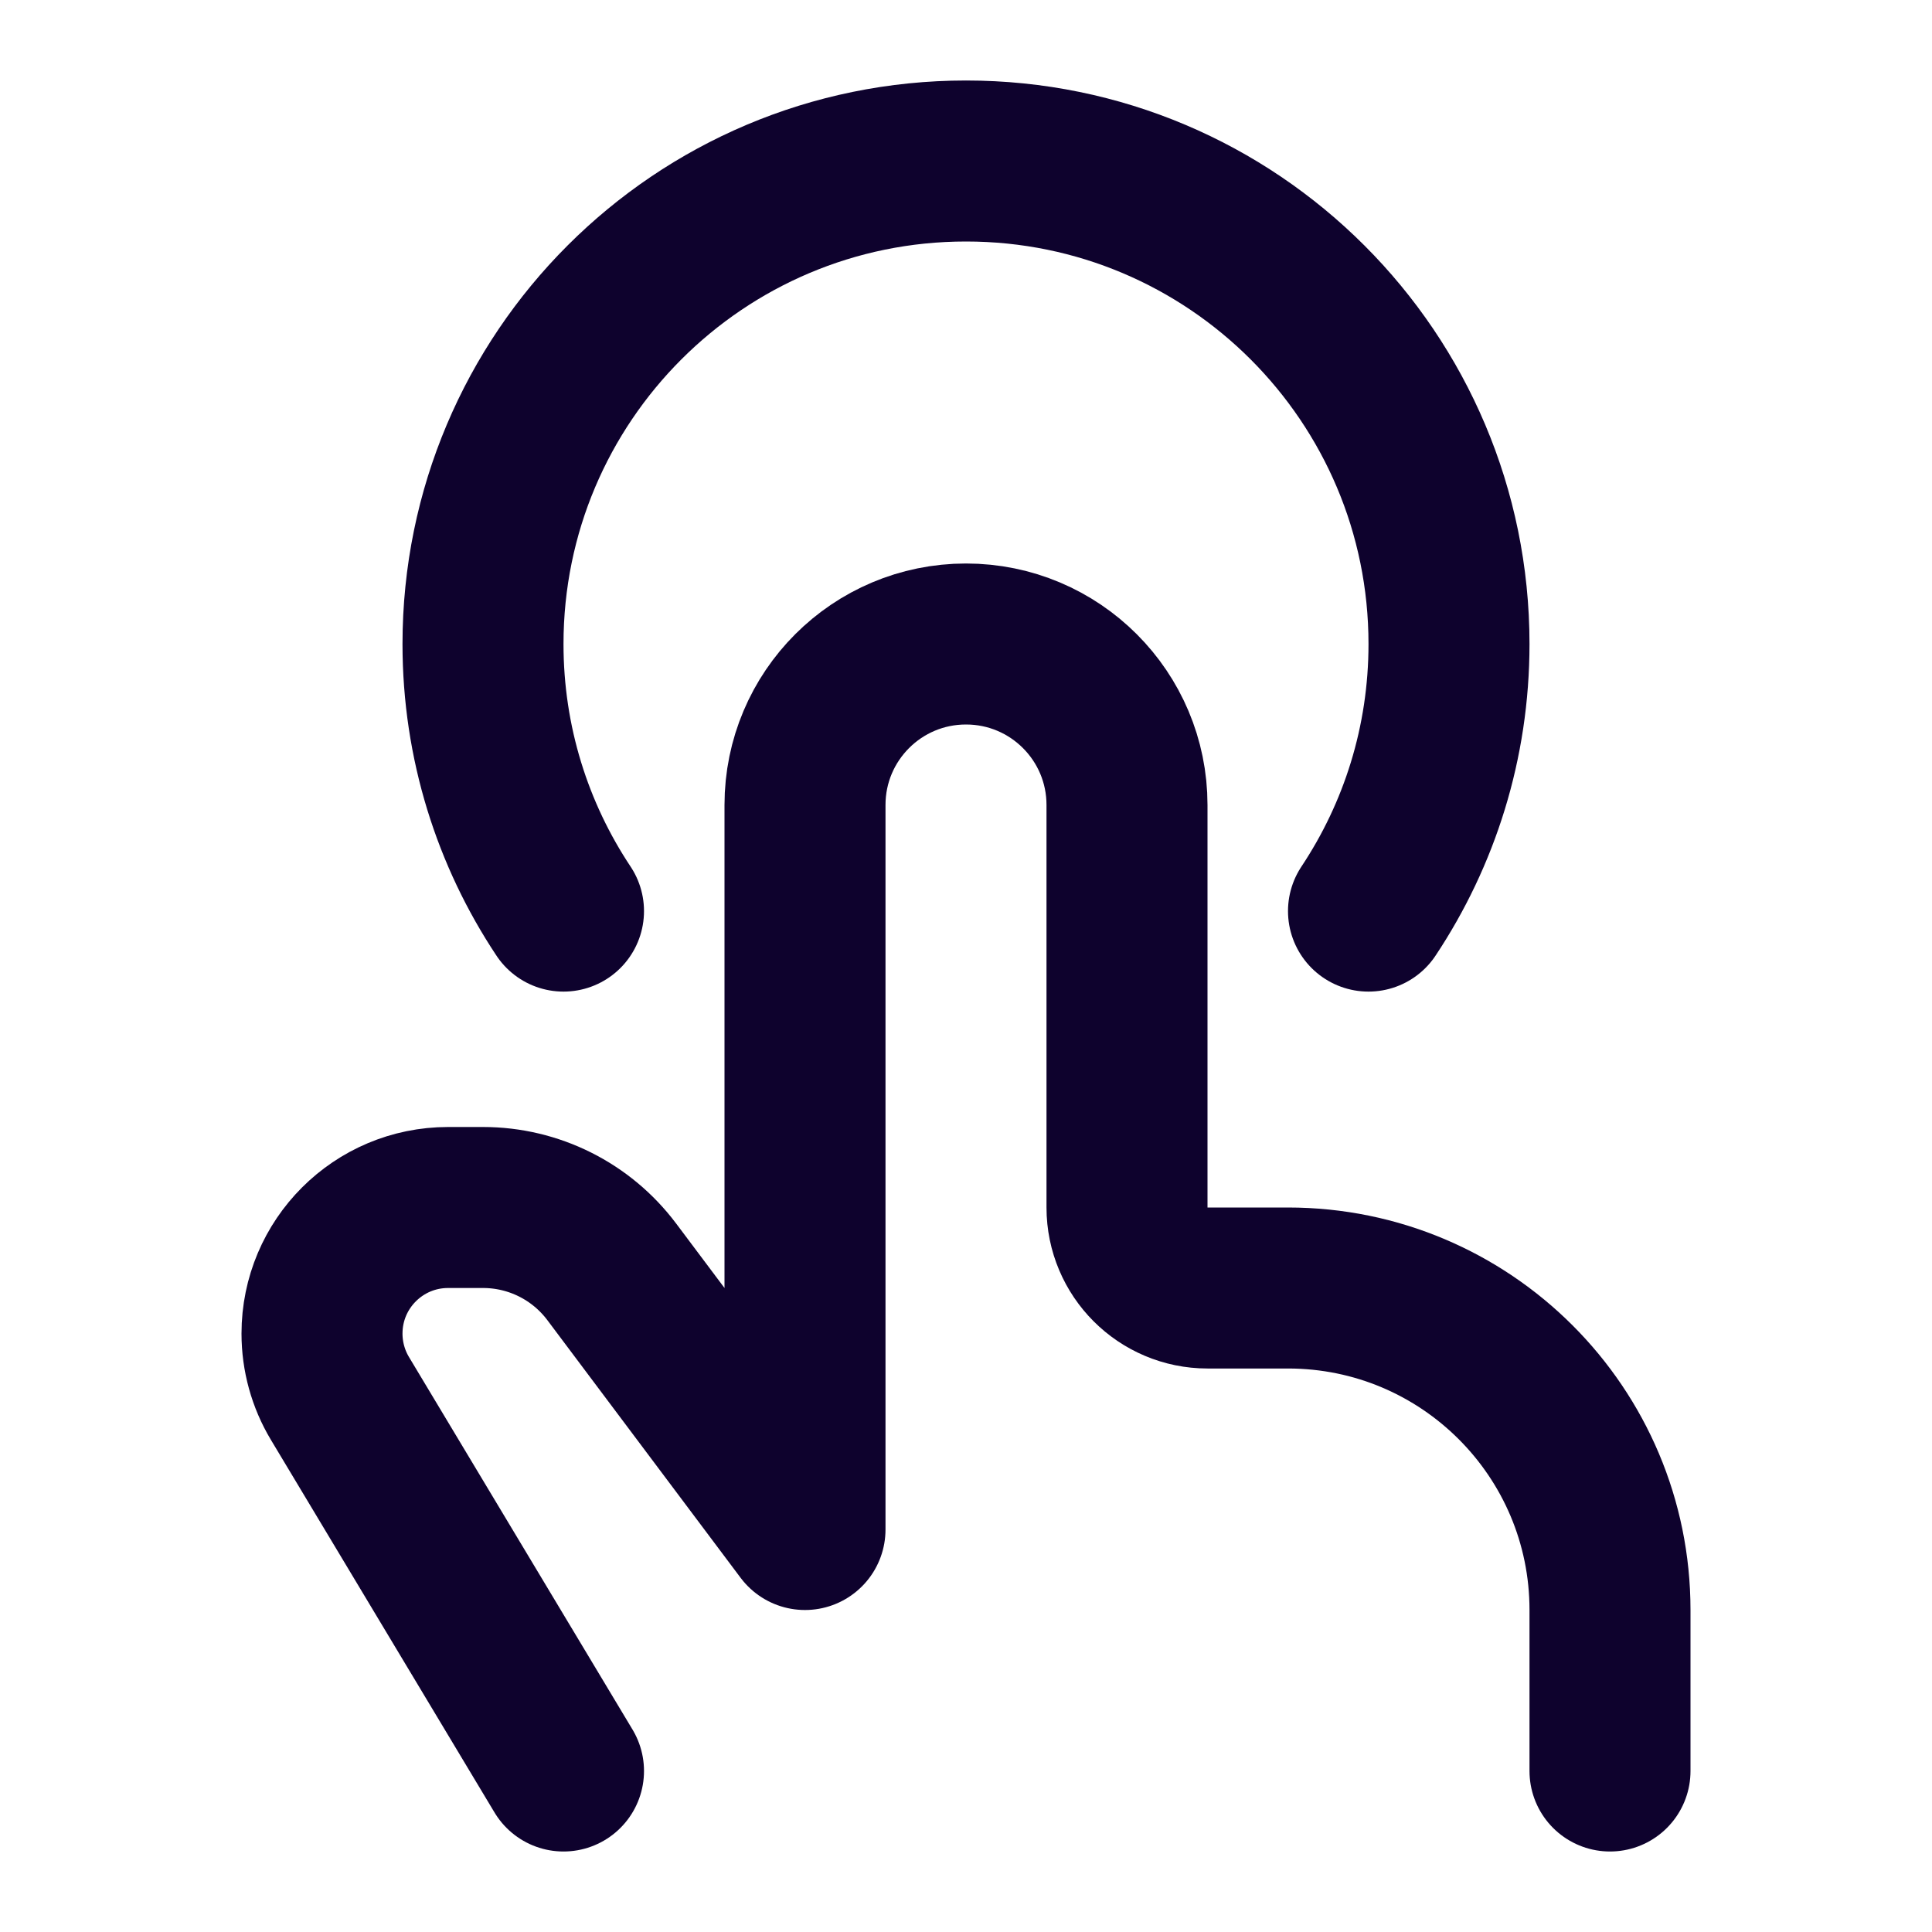
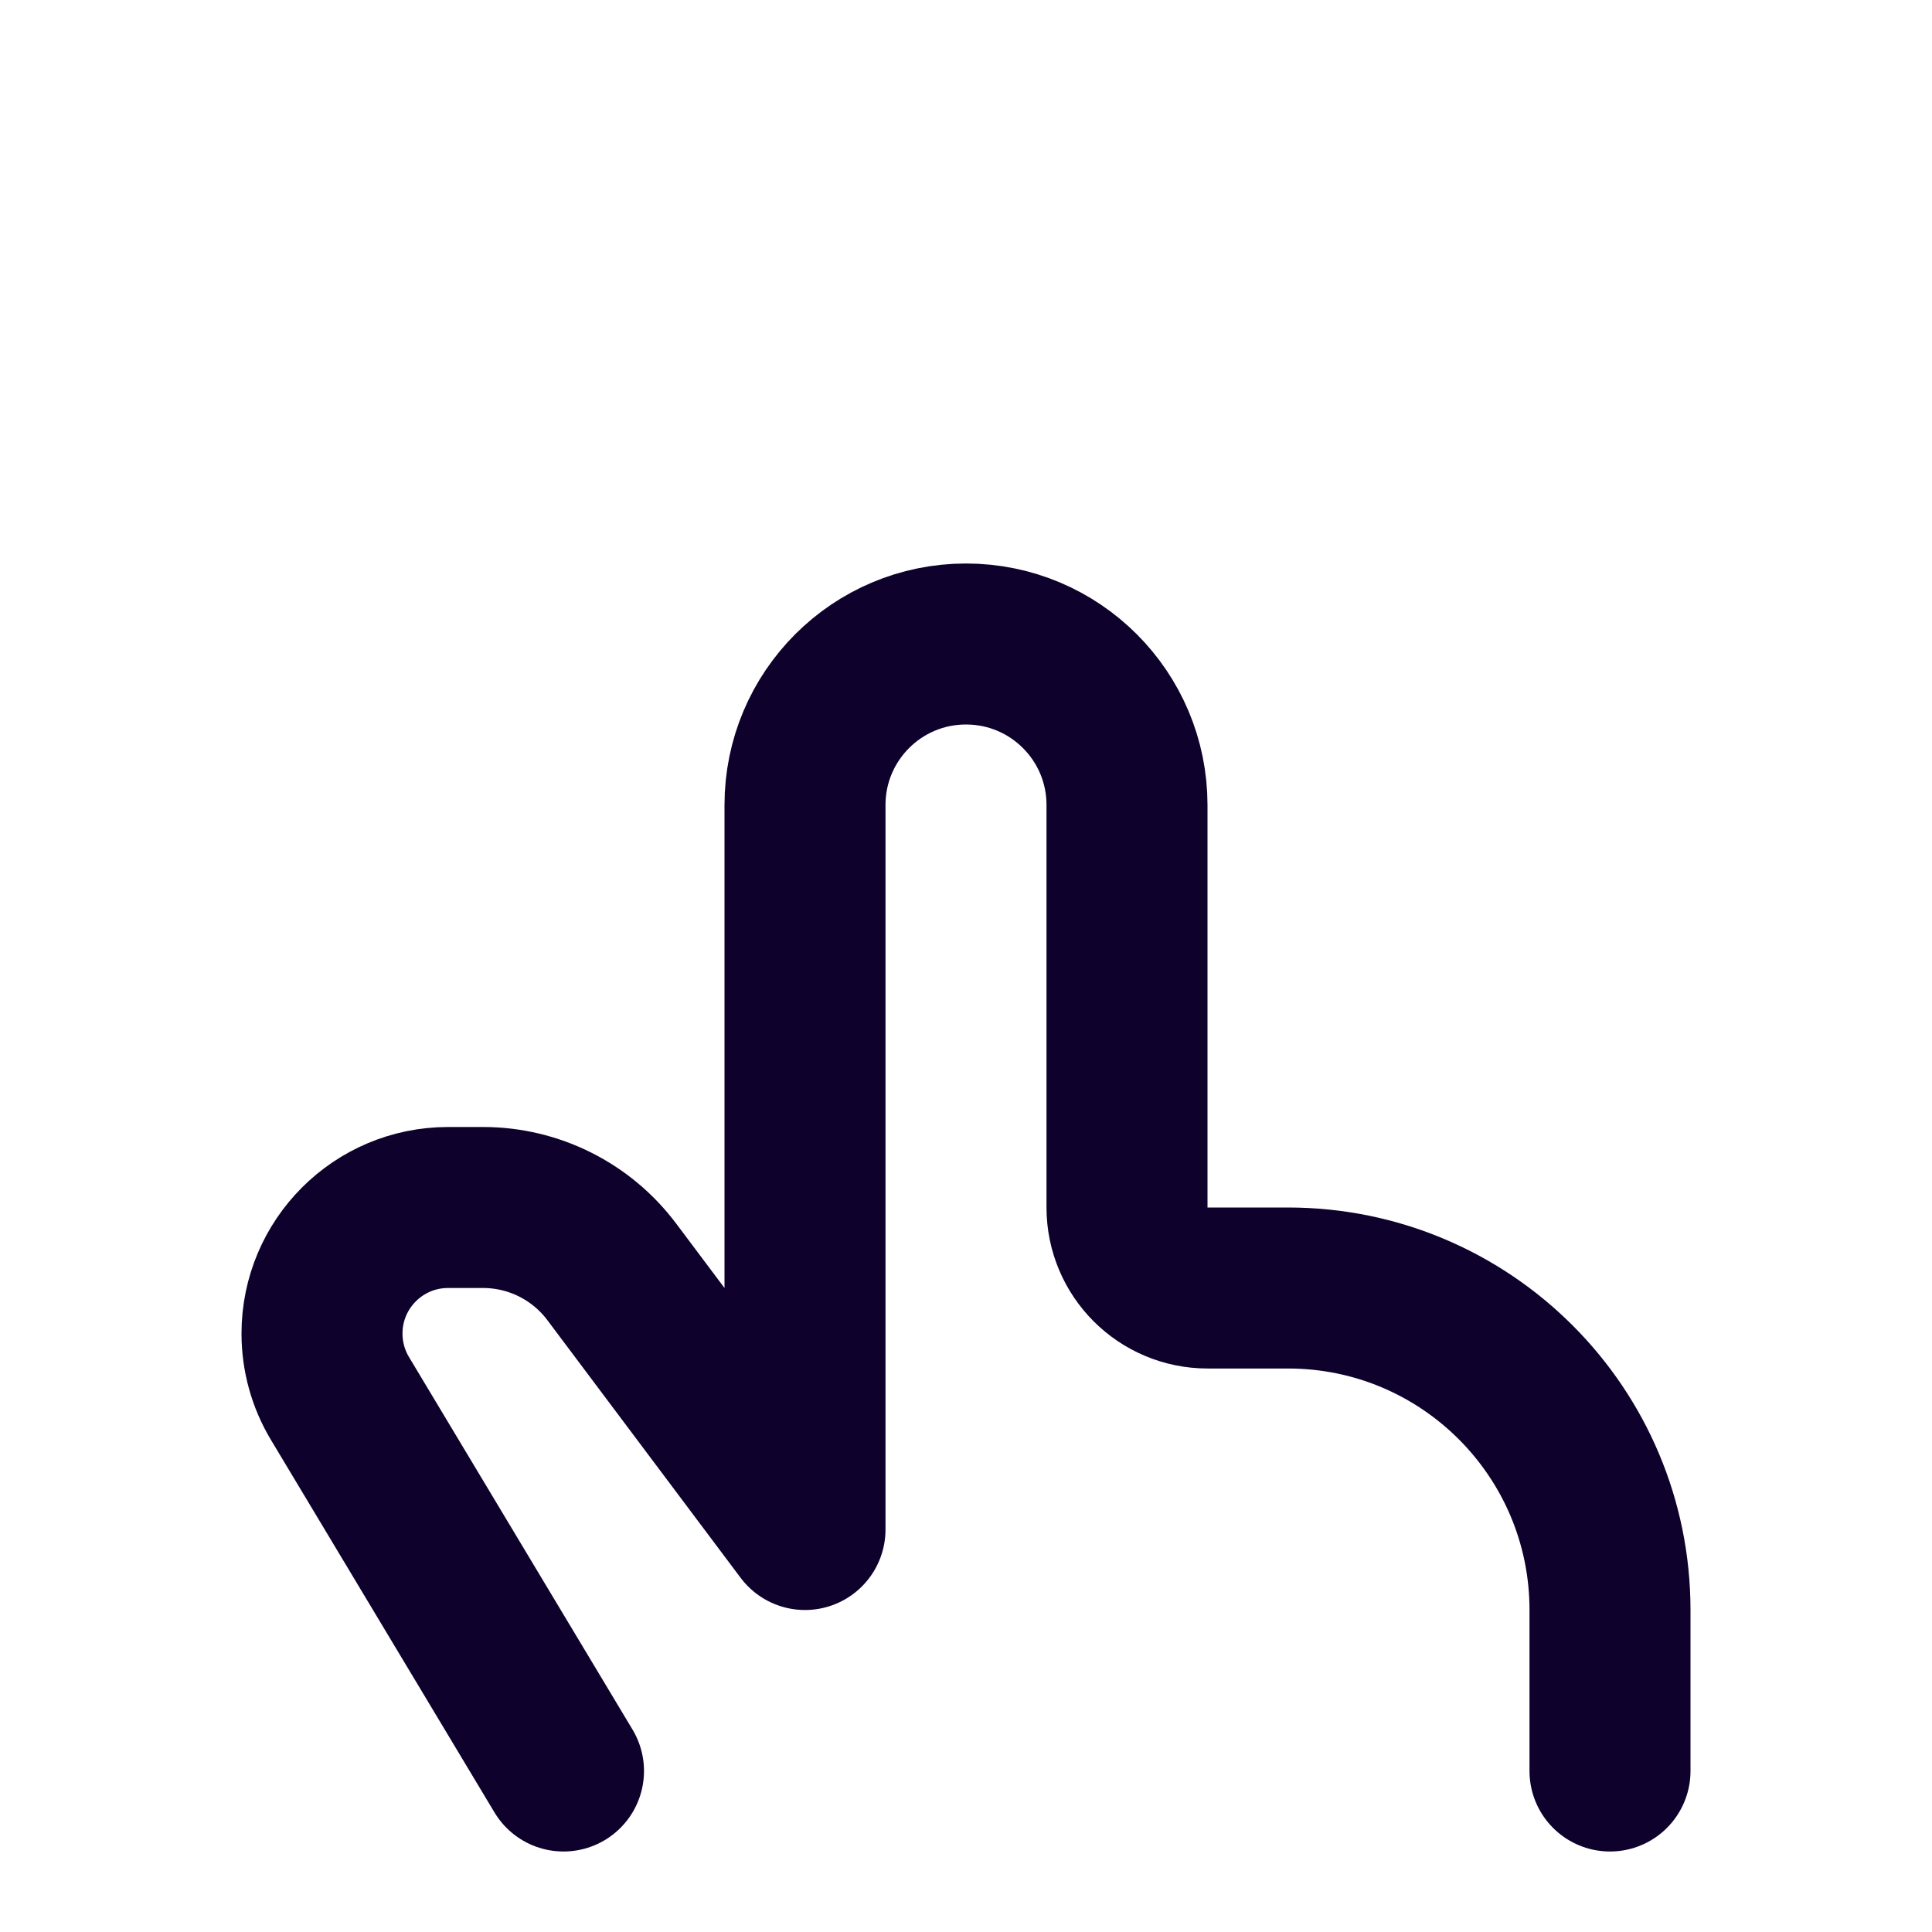
<svg xmlns="http://www.w3.org/2000/svg" width="24" height="24" viewBox="0 0 24 24" fill="none">
  <path d="M20 22V20C20 17.791 18.209 16 16 16H15C14.448 16 14 15.552 14 15V10C14 8.895 13.105 8 12 8V8C10.895 8 10 8.895 10 10V19L7.6 15.8C7.222 15.296 6.63 15 6 15H5.566C4.701 15 4 15.701 4 16.566V16.566C4 16.85 4.077 17.129 4.223 17.372L7 22" stroke="#0E022D" stroke-width="2" stroke-linecap="round" stroke-linejoin="round" />
-   <path d="M17 11.318C17.632 10.367 18 9.227 18 8C18 4.686 15.314 2 12 2C8.686 2 6 4.686 6 8C6 9.227 6.368 10.367 7 11.318" stroke="#0E022D" stroke-width="2" stroke-linecap="round" stroke-linejoin="round" />
</svg>